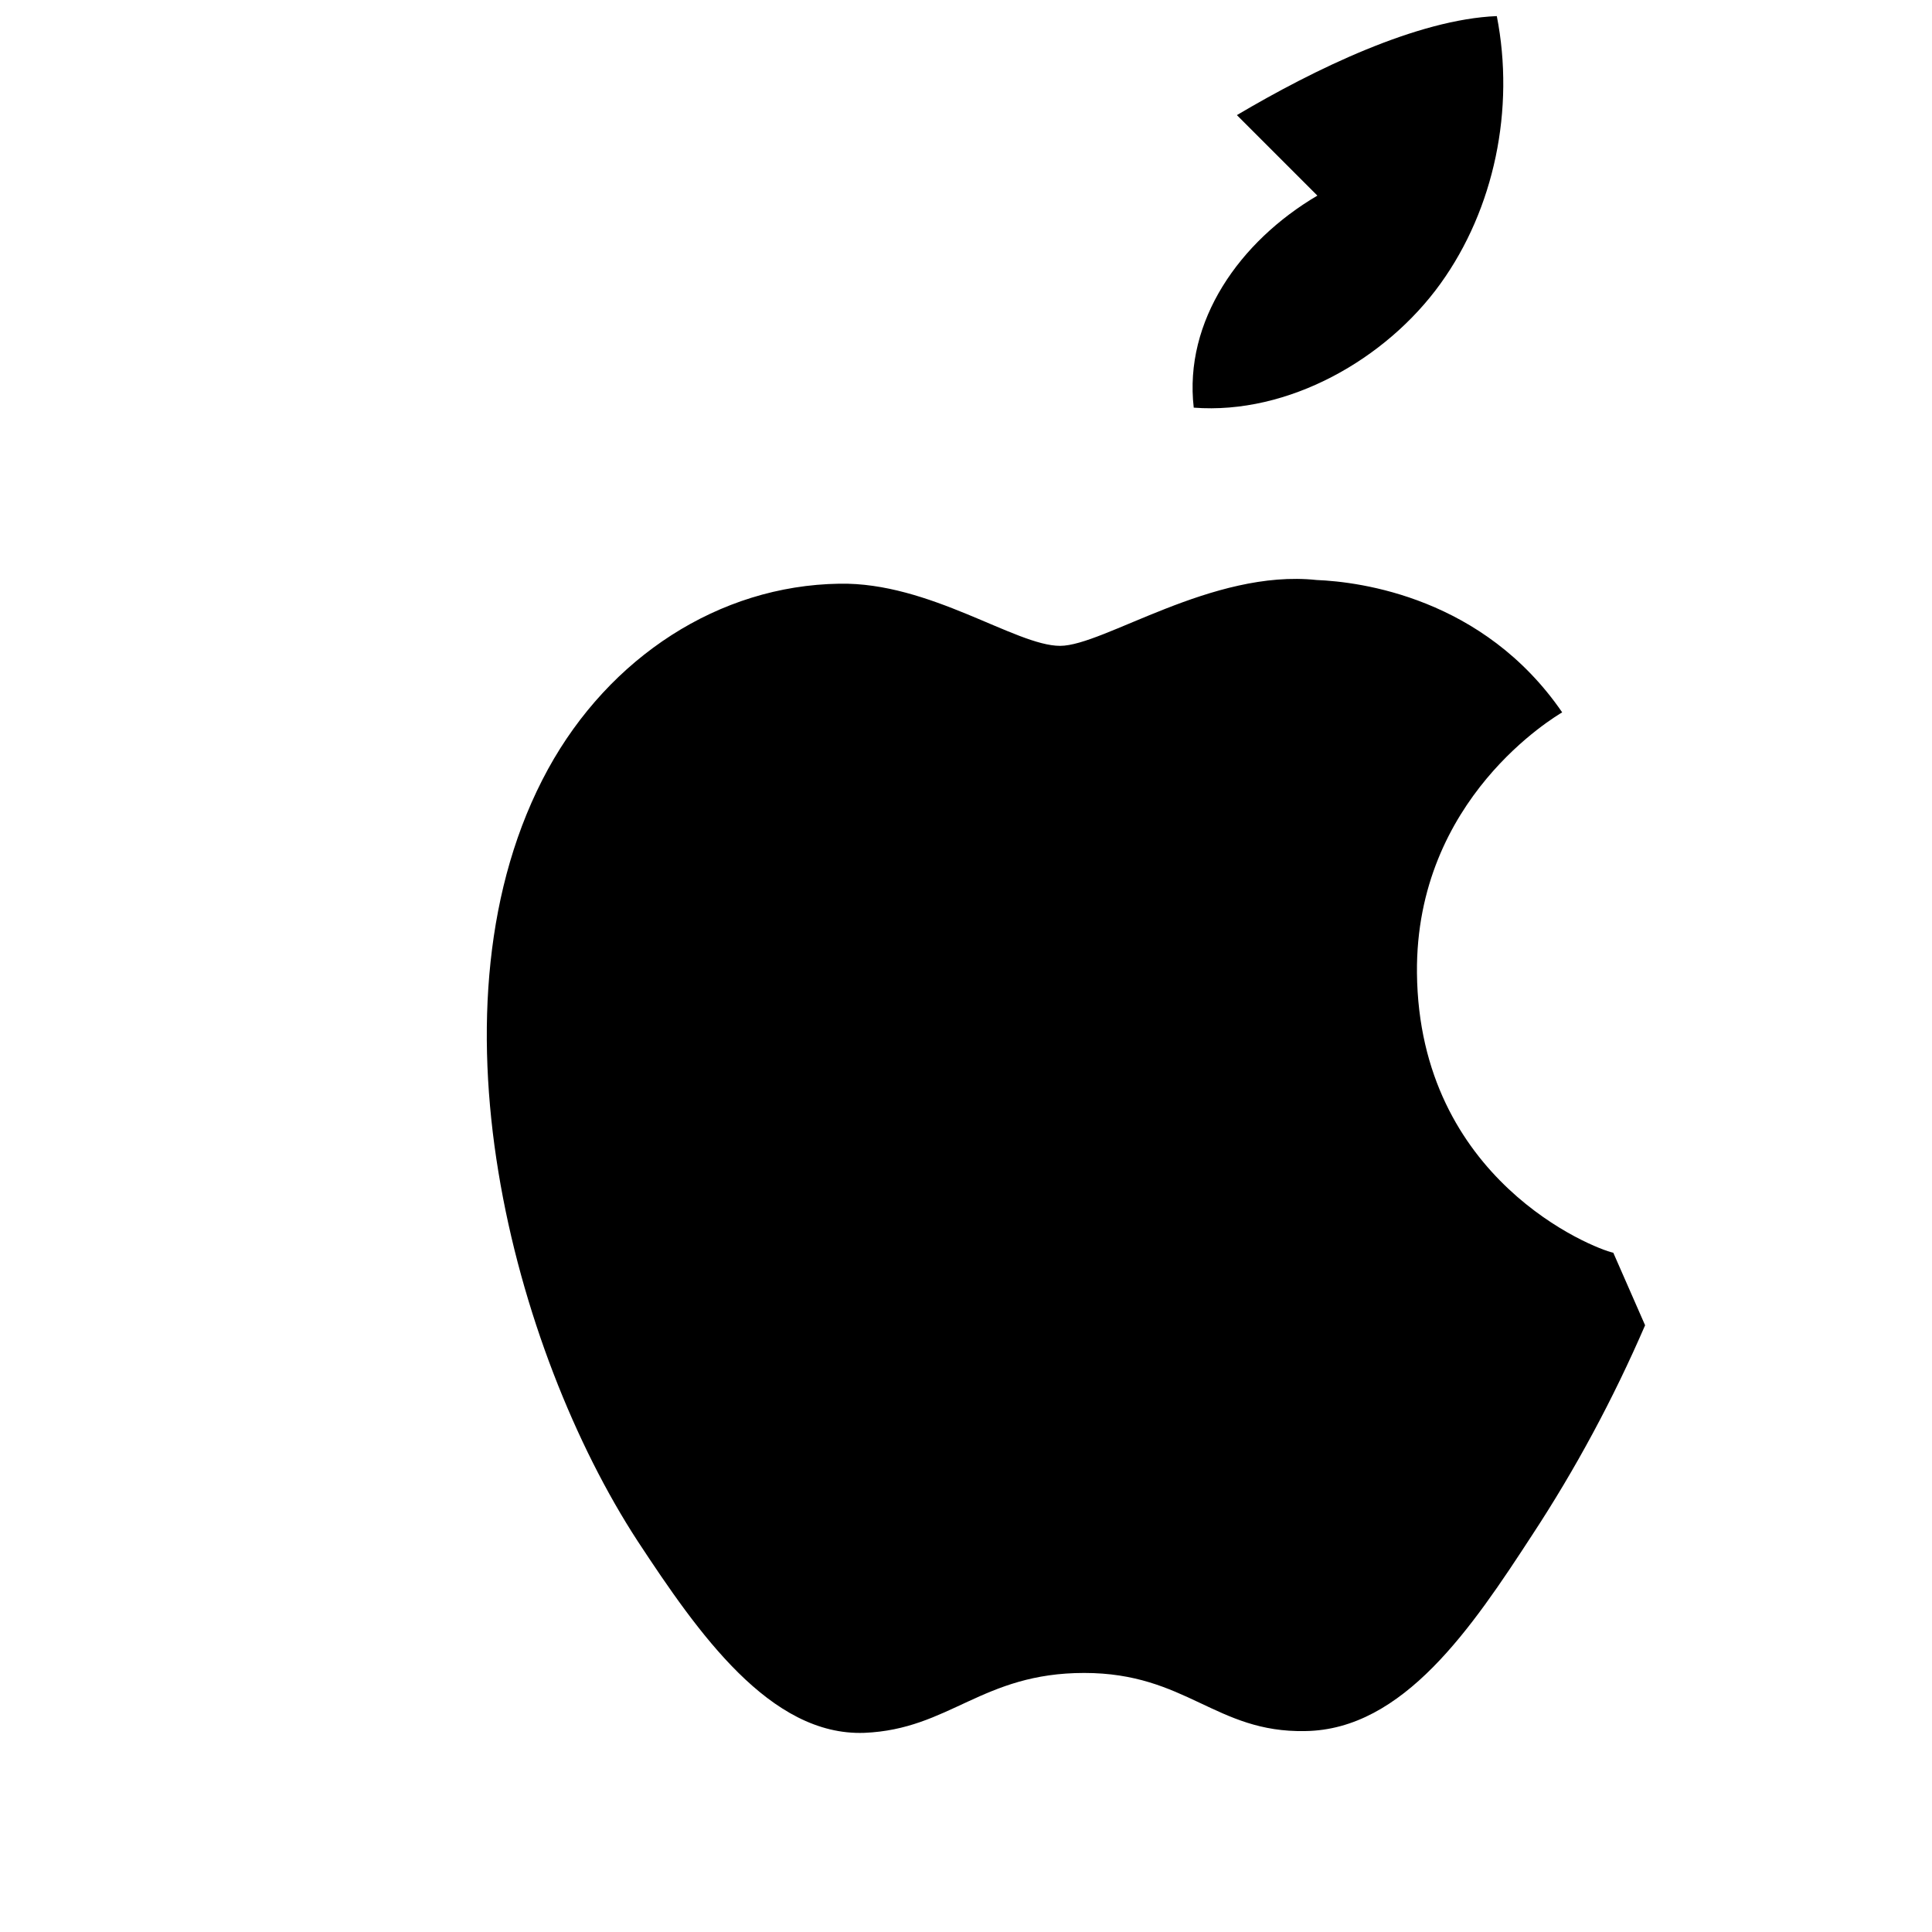
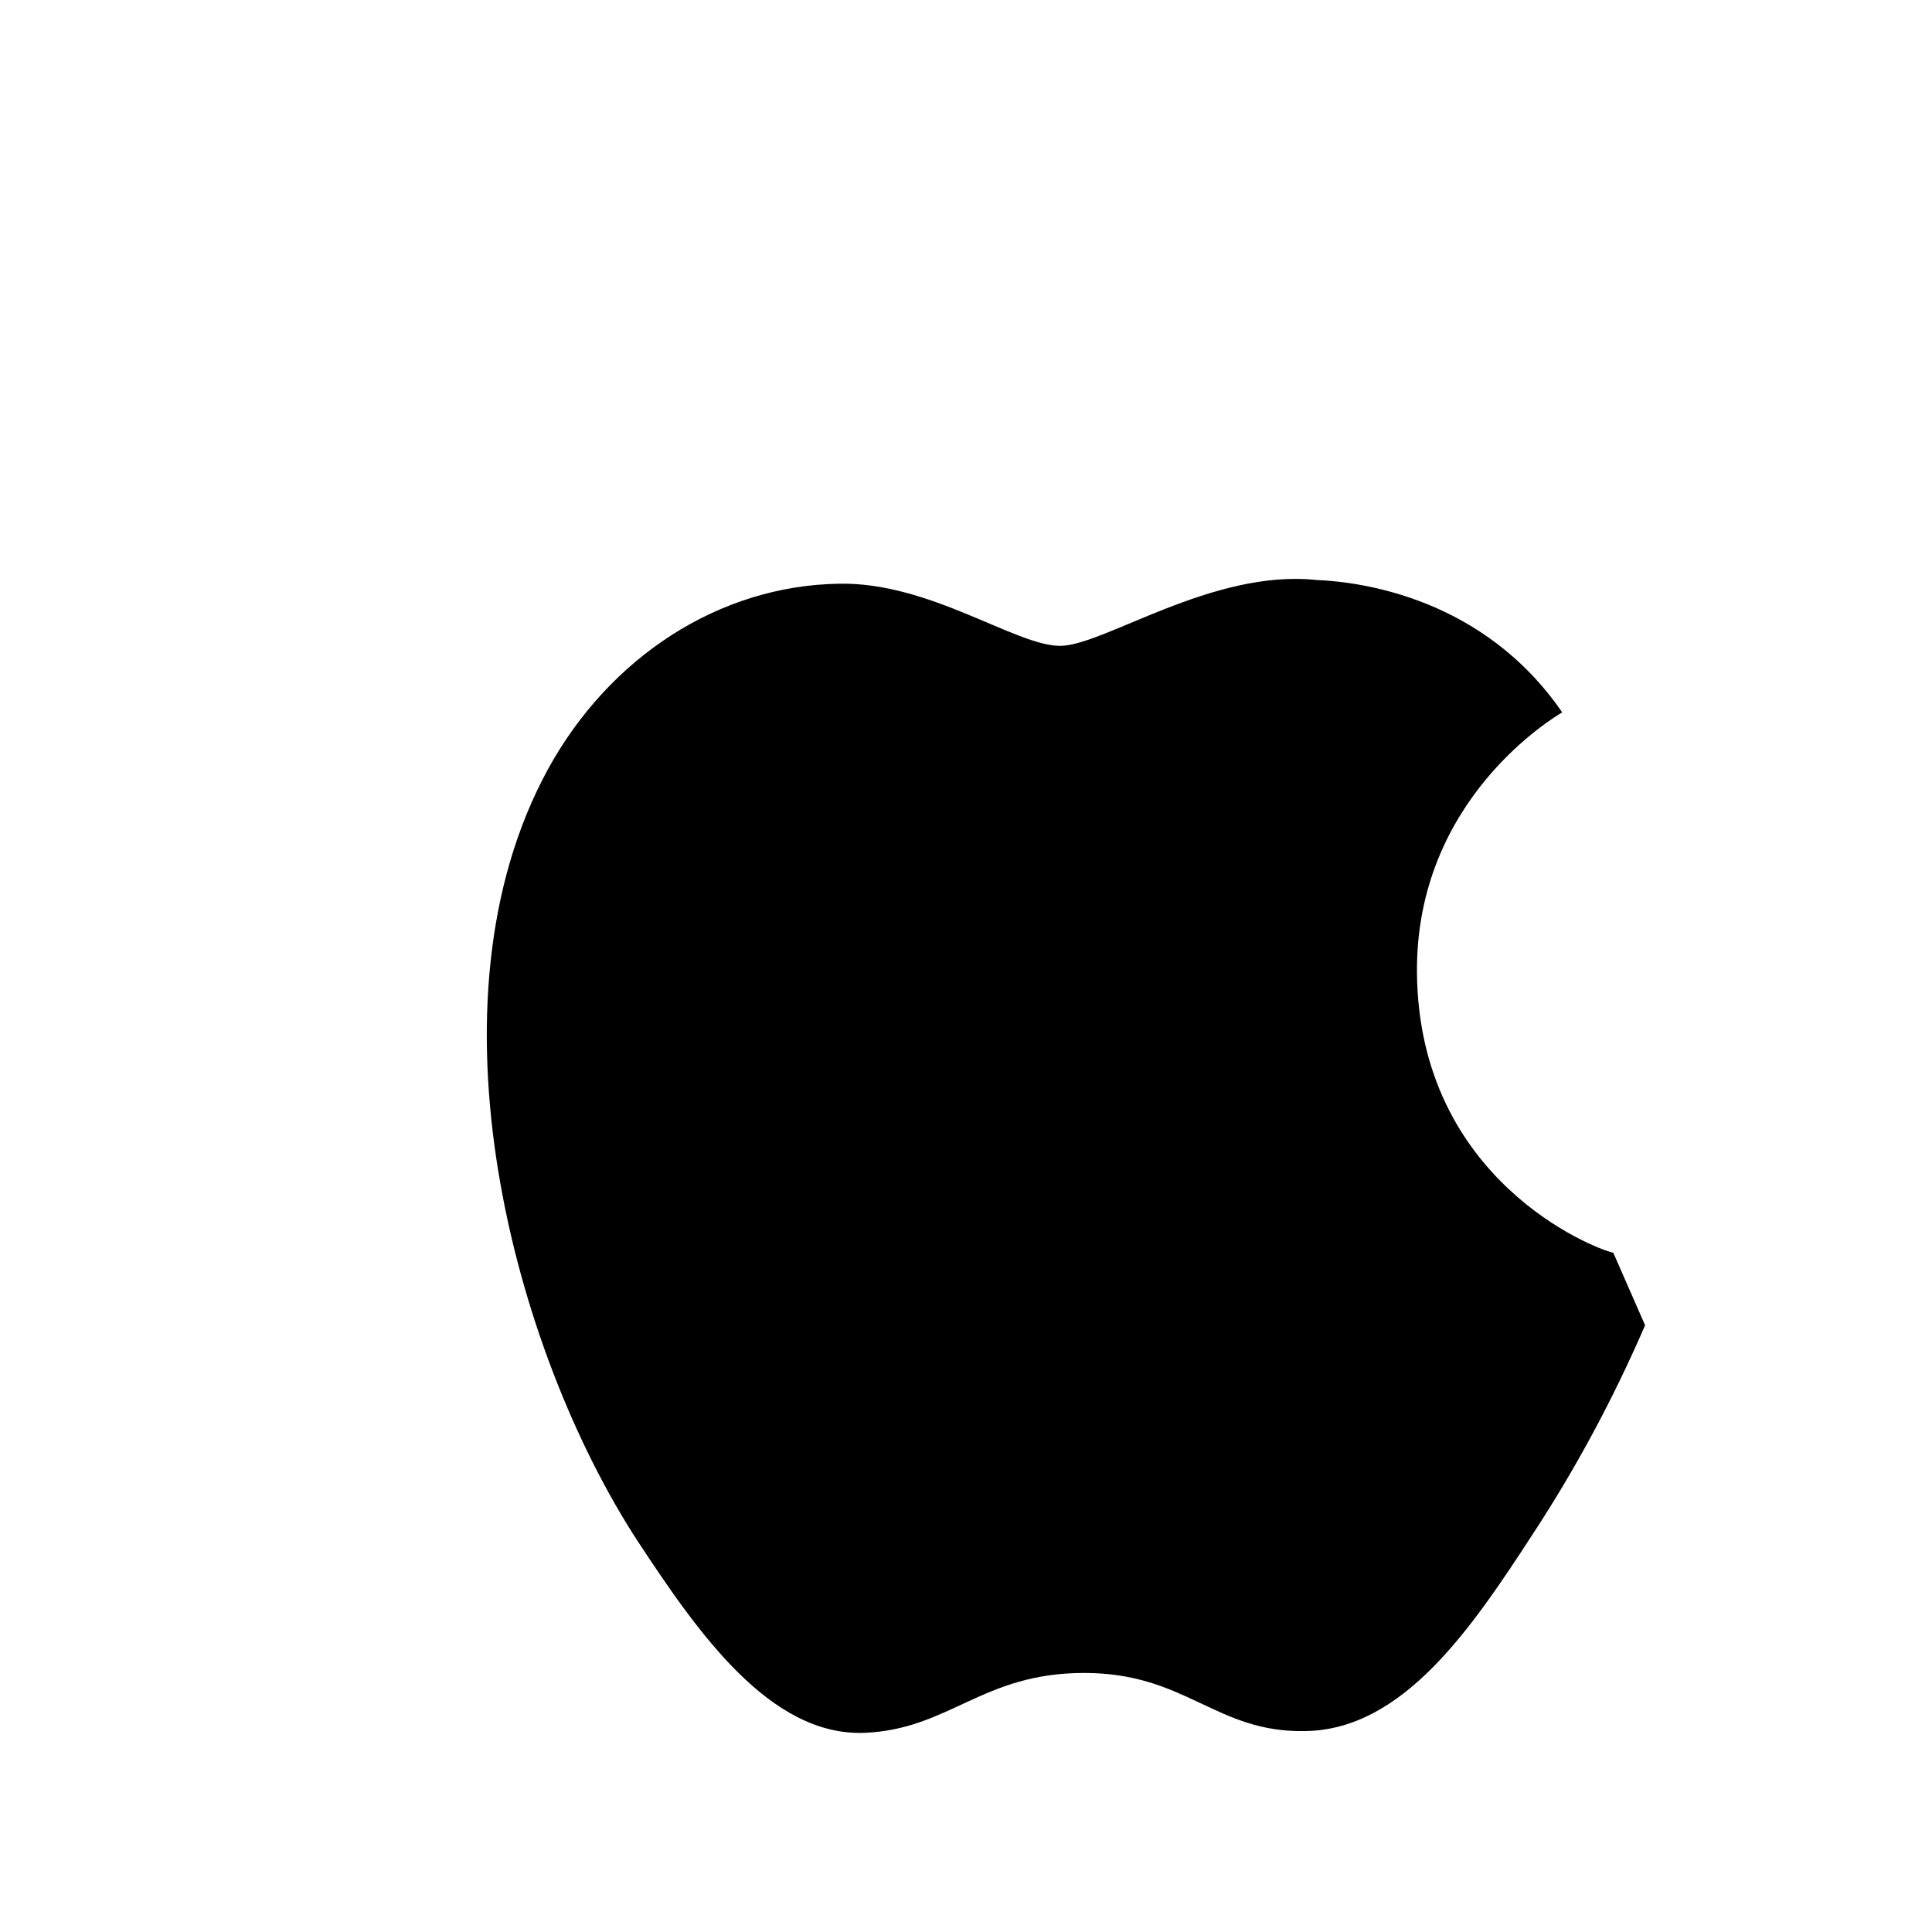
<svg xmlns="http://www.w3.org/2000/svg" viewBox="0 0 24 24" fill="currentColor">
-   <path d="M16.365 2.43c-.968.57-1.66 1.558-1.536 2.634 1.177.09 2.39-.602 3.065-1.54.67-.93.926-2.17.7-3.324-.99.04-2.266.66-3.229 1.23z" />
  <path d="M20.436 16.463c-.398.92-.867 1.79-1.403 2.606-.747 1.147-1.6 2.42-2.82 2.435-1.112.022-1.475-.722-2.745-.722-1.27 0-1.67.7-2.73.744-1.17.043-2.065-1.238-2.817-2.382-1.536-2.356-2.706-6.678-1.113-9.59.764-1.392 2.124-2.28 3.617-2.303 1.127-.022 2.19.772 2.744.772.54 0 1.89-.957 3.186-.818.545.022 2.071.217 3.051 1.644-.08.05-1.824 1.068-1.804 3.237.025 2.57 2.193 3.424 2.439 3.476z" />
</svg>